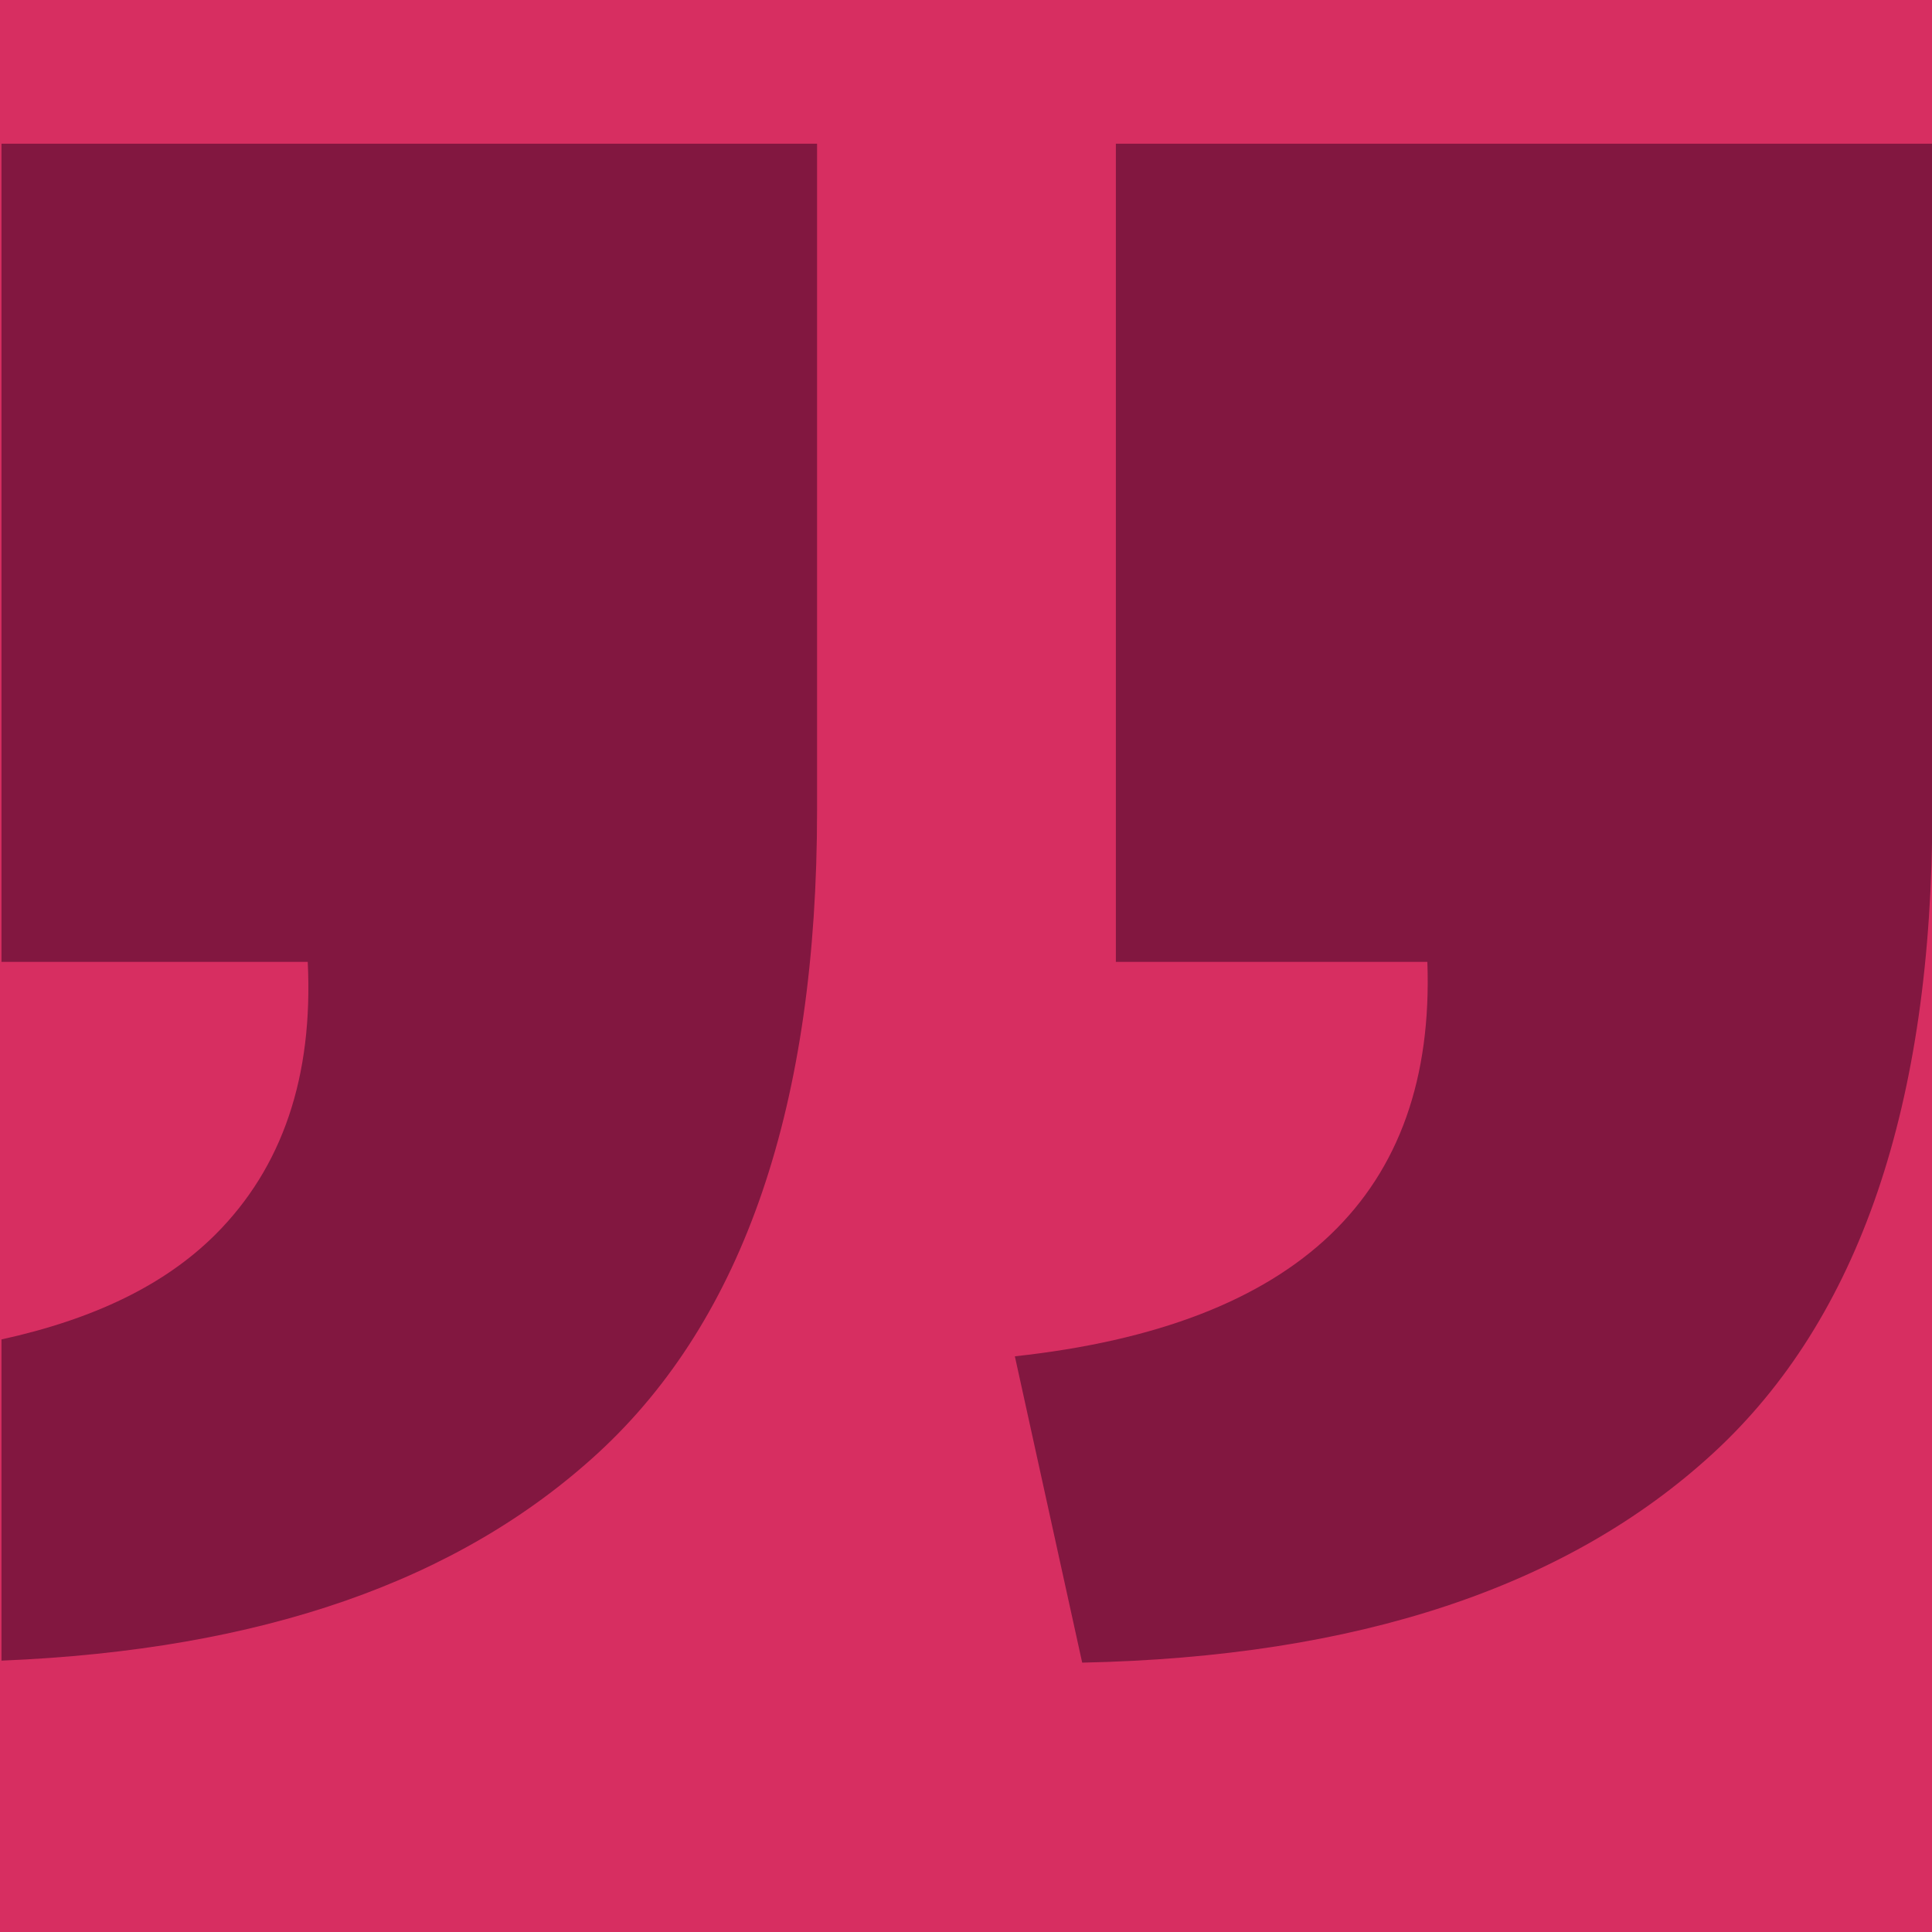
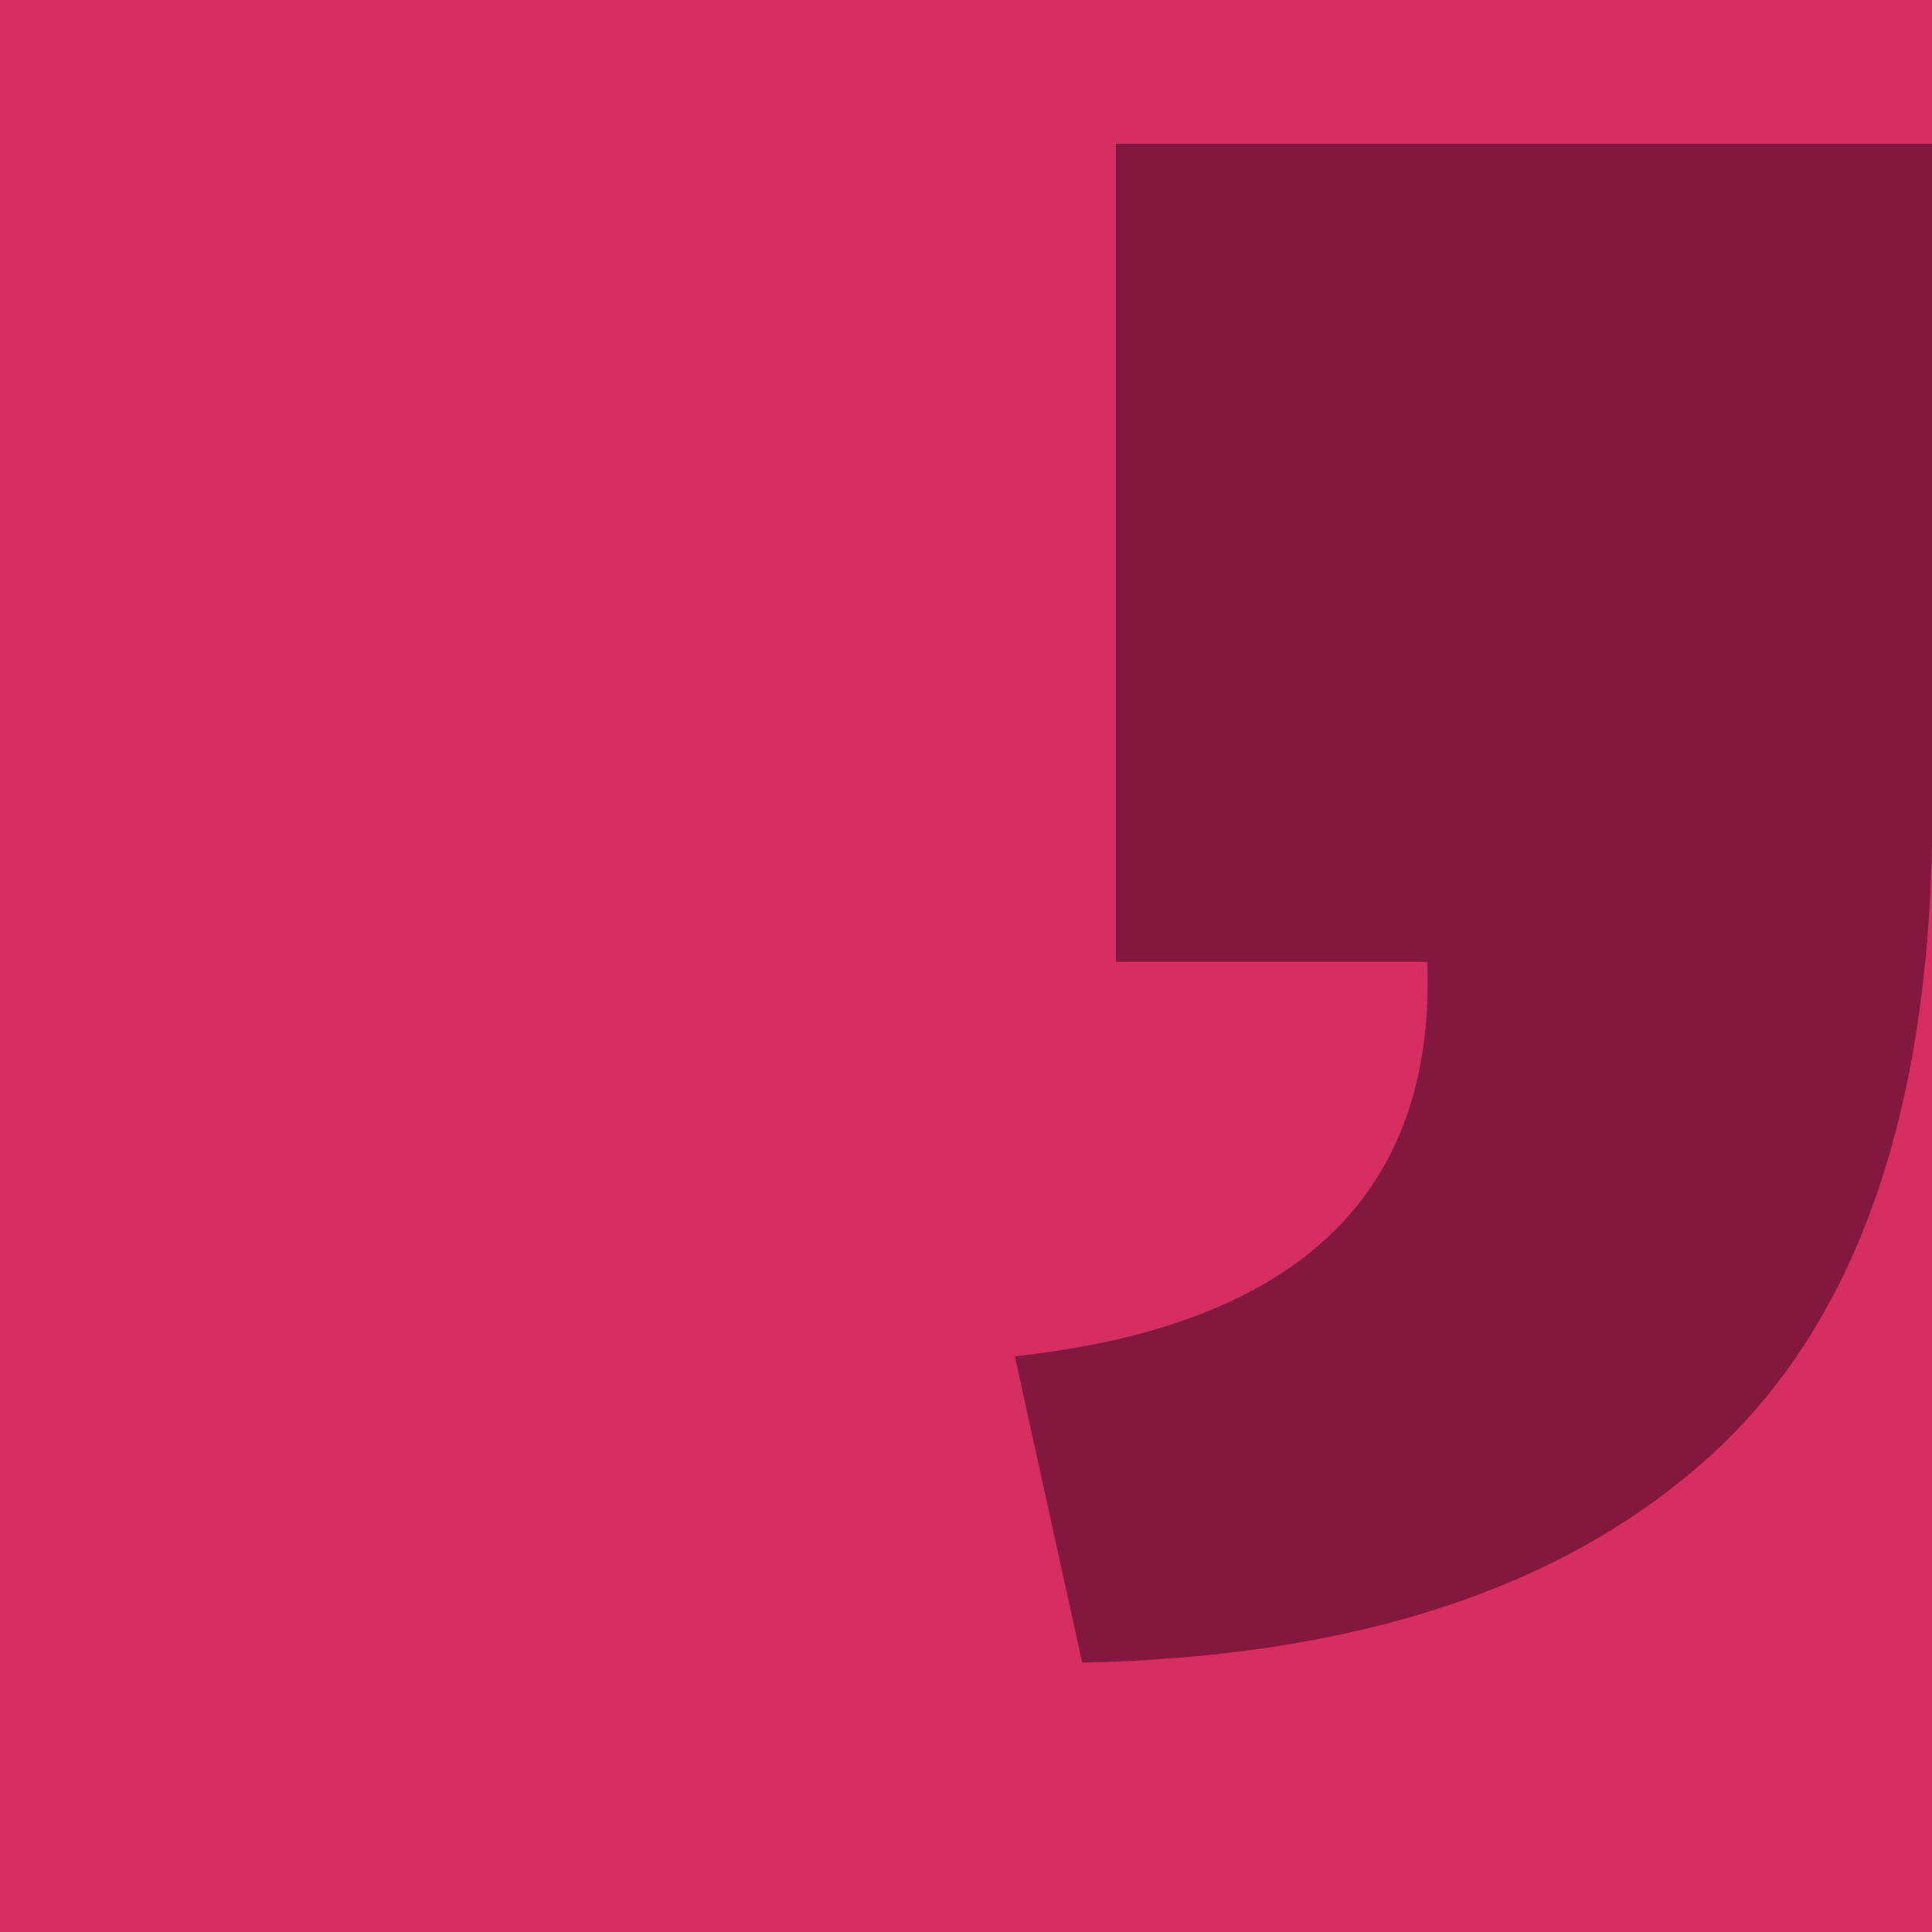
<svg xmlns="http://www.w3.org/2000/svg" version="1.1" id="Warstwa_1" x="0px" y="0px" width="228.996px" height="229.029px" viewBox="0 0 228.996 229.029" enable-background="new 0 0 228.996 229.029" xml:space="preserve">
  <rect fill="#D72E61" width="229.037" height="229.029" />
  <g>
-     <path fill="#821740" d="M0.175,17.033v96.977h36.3c0.663,13.594-2.987,24.376-10.967,32.339   c-5.986,5.952-14.333,9.994-25.333,12.411v38.072c30.824-1.263,54.183-9.414,70.728-24.624   c17.292-15.927,25.942-41.287,25.942-76.105v-79.07H0.175z" />
    <path fill="#821740" d="M132.26,17.033v96.977h36.922c0.992,27.516-15.313,43.103-48.892,46.751l7.979,36.308   c32.584-0.67,57.542-8.943,74.828-24.861c17.286-15.927,25.939-41.287,25.939-76.105v-79.07H132.26z" />
  </g>
</svg>